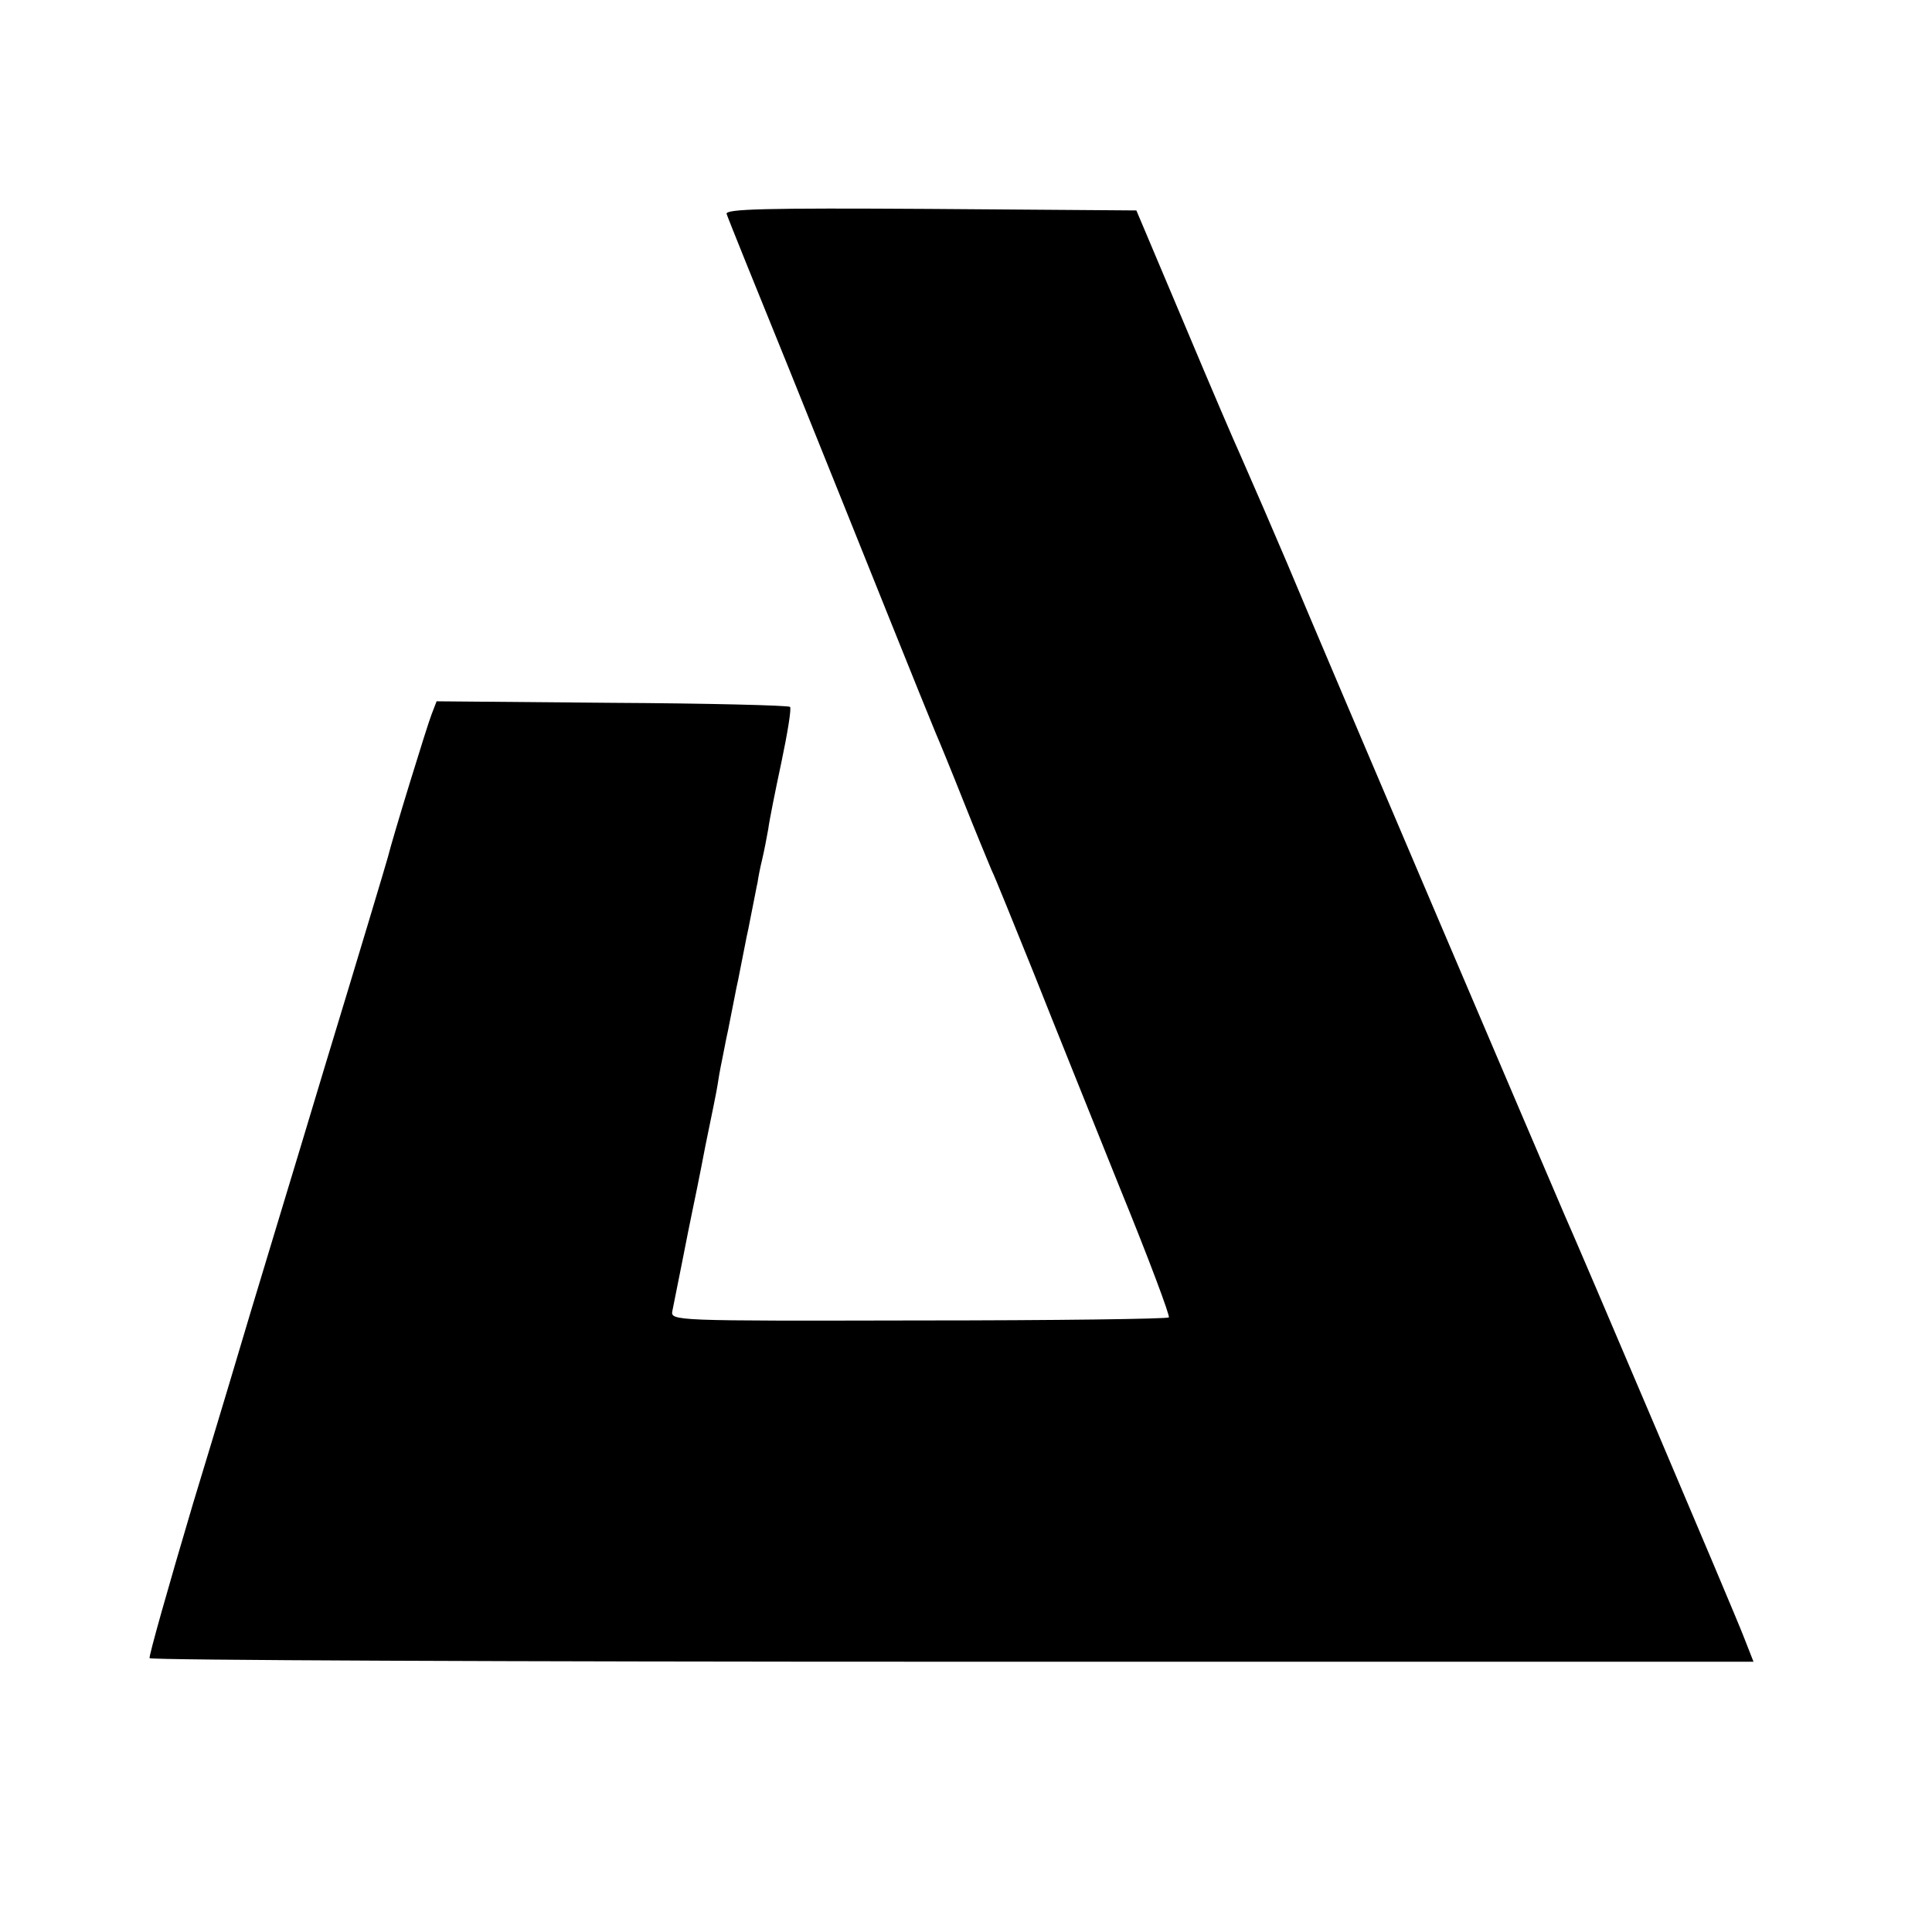
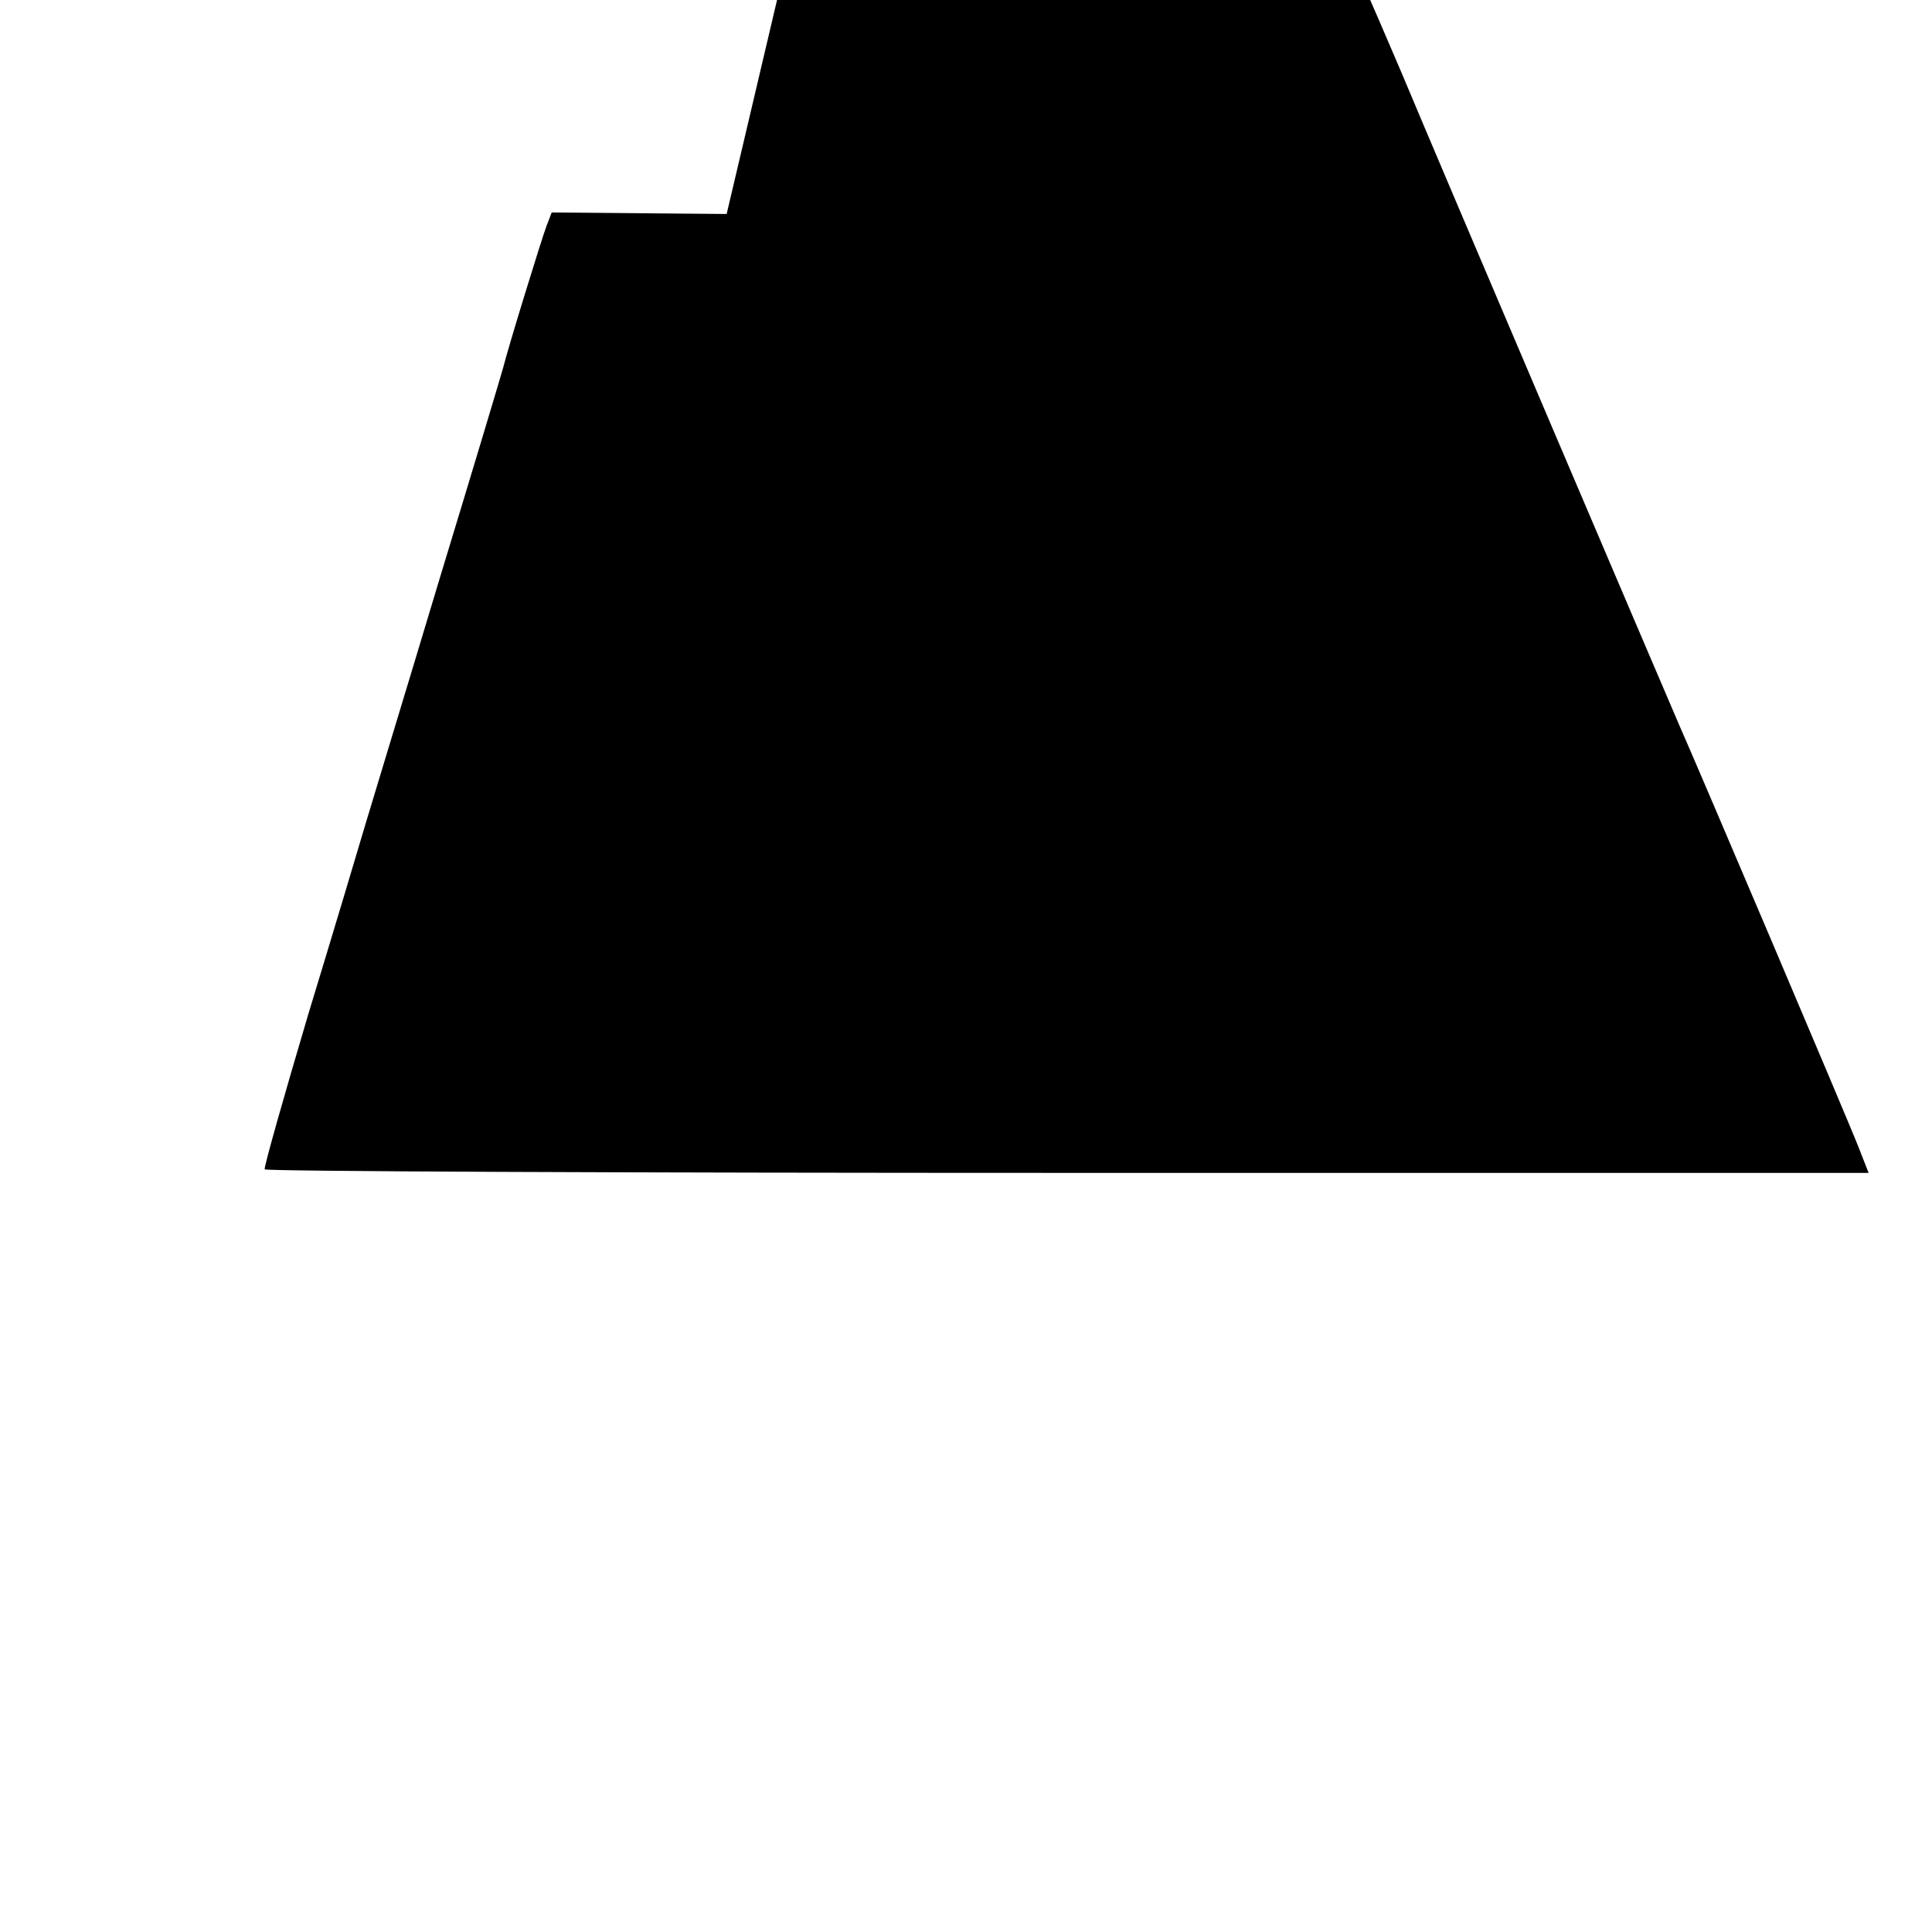
<svg xmlns="http://www.w3.org/2000/svg" version="1.0" width="381pt" height="381pt" viewBox="0 0 381 381" preserveAspectRatio="xMidYMid meet">
  <g transform="translate(0,381) scale(0.1,-0.1)" fill="#000000" stroke="none">
-     <path d="M1433 3388 c2 -7 57 -143 122 -303 64 -159 153 -380 197 -490 44 -110 86 -213 93 -230 7 -16 32 -77 55 -135 23 -58 48 -118 55 -135 8 -16 45 -109 84 -205 38 -96 115 -287 170 -424 56 -137 99 -252 96 -254 -3 -3 -225 -6 -494 -6 -484 -1 -489 -1 -485 19 2 11 11 54 19 95 8 41 17 86 20 100 3 14 15 72 26 130 12 58 23 112 24 120 1 8 5 31 9 50 4 19 8 42 10 50 2 8 6 31 10 50 4 19 8 42 10 50 2 8 6 31 10 50 4 19 8 42 10 50 2 8 6 31 10 50 4 19 8 42 10 50 1 8 5 29 9 45 4 17 9 43 12 60 2 16 14 76 26 132 12 57 20 106 17 109 -4 3 -162 7 -352 8 l-345 3 -10 -26 c-9 -23 -77 -244 -86 -281 -2 -8 -58 -195 -125 -415 -66 -220 -132 -436 -145 -480 -13 -44 -64 -215 -114 -379 -49 -165 -88 -303 -86 -306 2 -4 715 -7 1584 -7 l1579 0 -20 51 c-18 47 -323 764 -353 831 -14 32 -480 1124 -547 1285 -37 87 -55 128 -93 215 -8 17 -57 131 -109 255 l-95 225 -407 3 c-324 2 -405 0 -401 -10z" />
+     <path d="M1433 3388 l-345 3 -10 -26 c-9 -23 -77 -244 -86 -281 -2 -8 -58 -195 -125 -415 -66 -220 -132 -436 -145 -480 -13 -44 -64 -215 -114 -379 -49 -165 -88 -303 -86 -306 2 -4 715 -7 1584 -7 l1579 0 -20 51 c-18 47 -323 764 -353 831 -14 32 -480 1124 -547 1285 -37 87 -55 128 -93 215 -8 17 -57 131 -109 255 l-95 225 -407 3 c-324 2 -405 0 -401 -10z" />
  </g>
</svg>